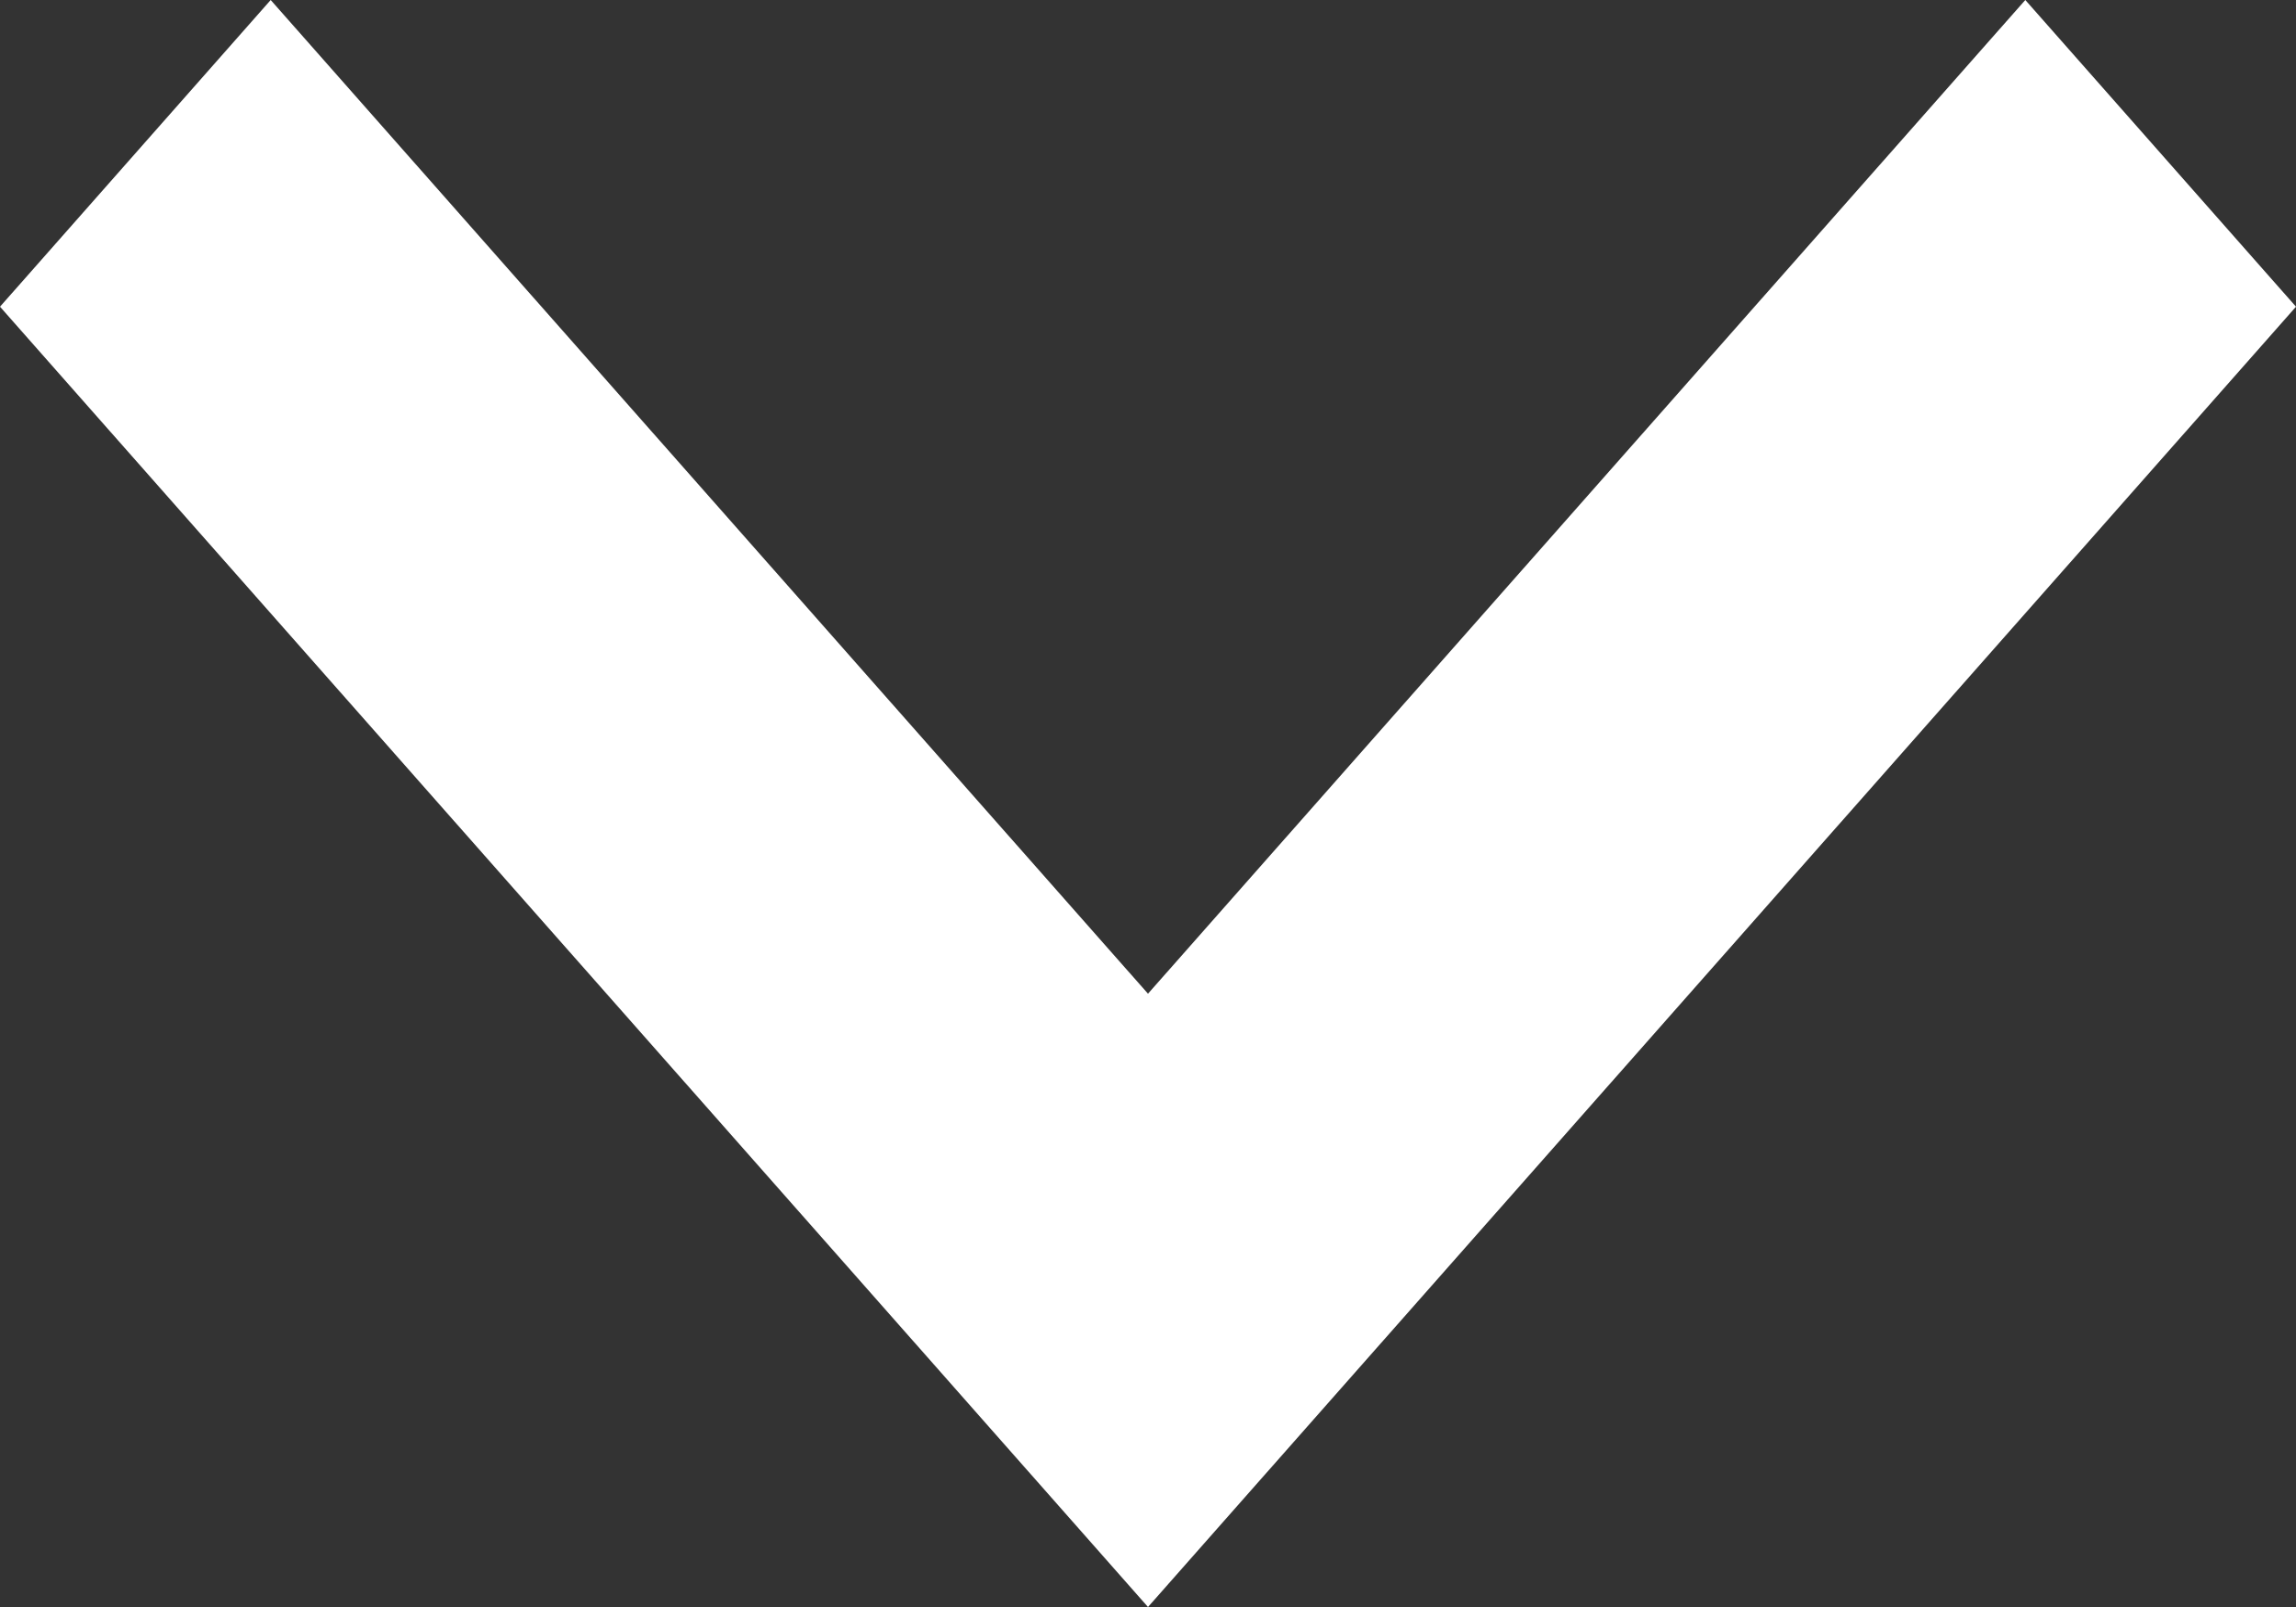
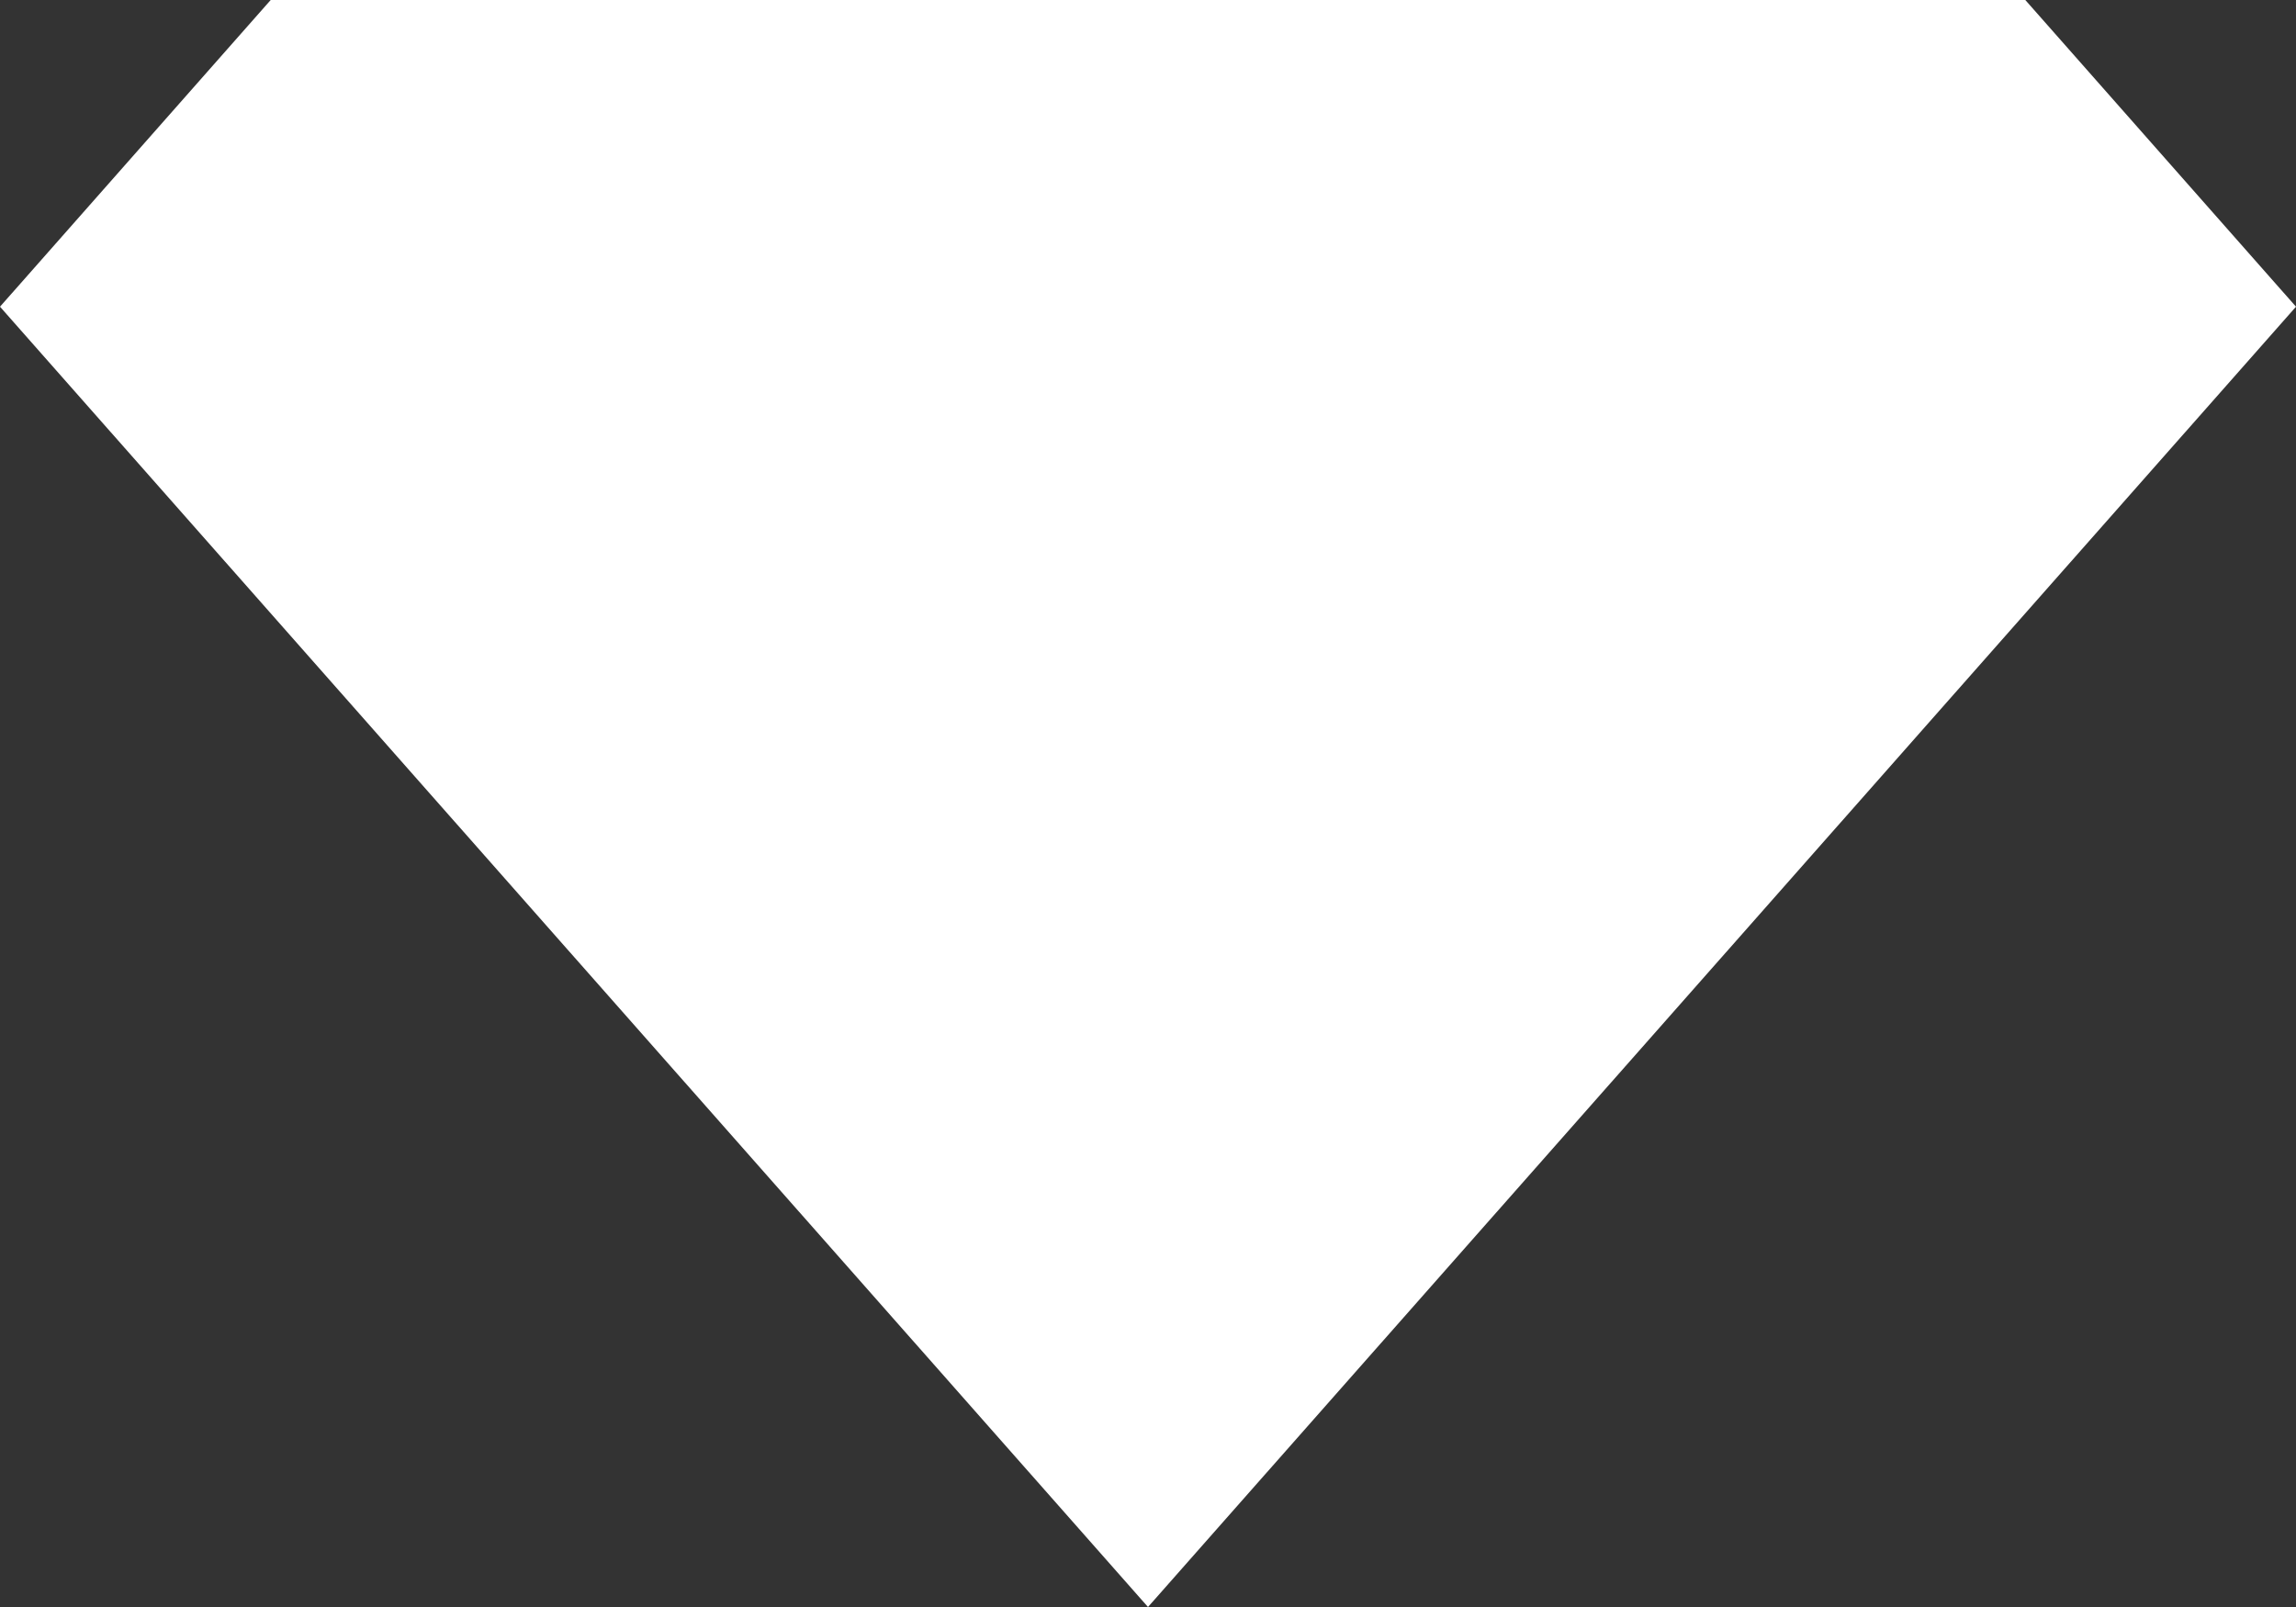
<svg xmlns="http://www.w3.org/2000/svg" width="20" height="14" viewBox="0 0 20 14" fill="none">
  <rect x="0" y="0" width="20" height="14" fill="#333333" stroke="none" />
-   <path d="M17.642 5.39155e-07L10 8.657L2.358 1.72445e-06L-4.9518e-07 2.672L10 14L20 2.672L17.642 5.39155e-07Z" fill="white" />
+   <path d="M17.642 5.39155e-07L2.358 1.72445e-06L-4.9518e-07 2.672L10 14L20 2.672L17.642 5.39155e-07Z" fill="white" />
</svg>